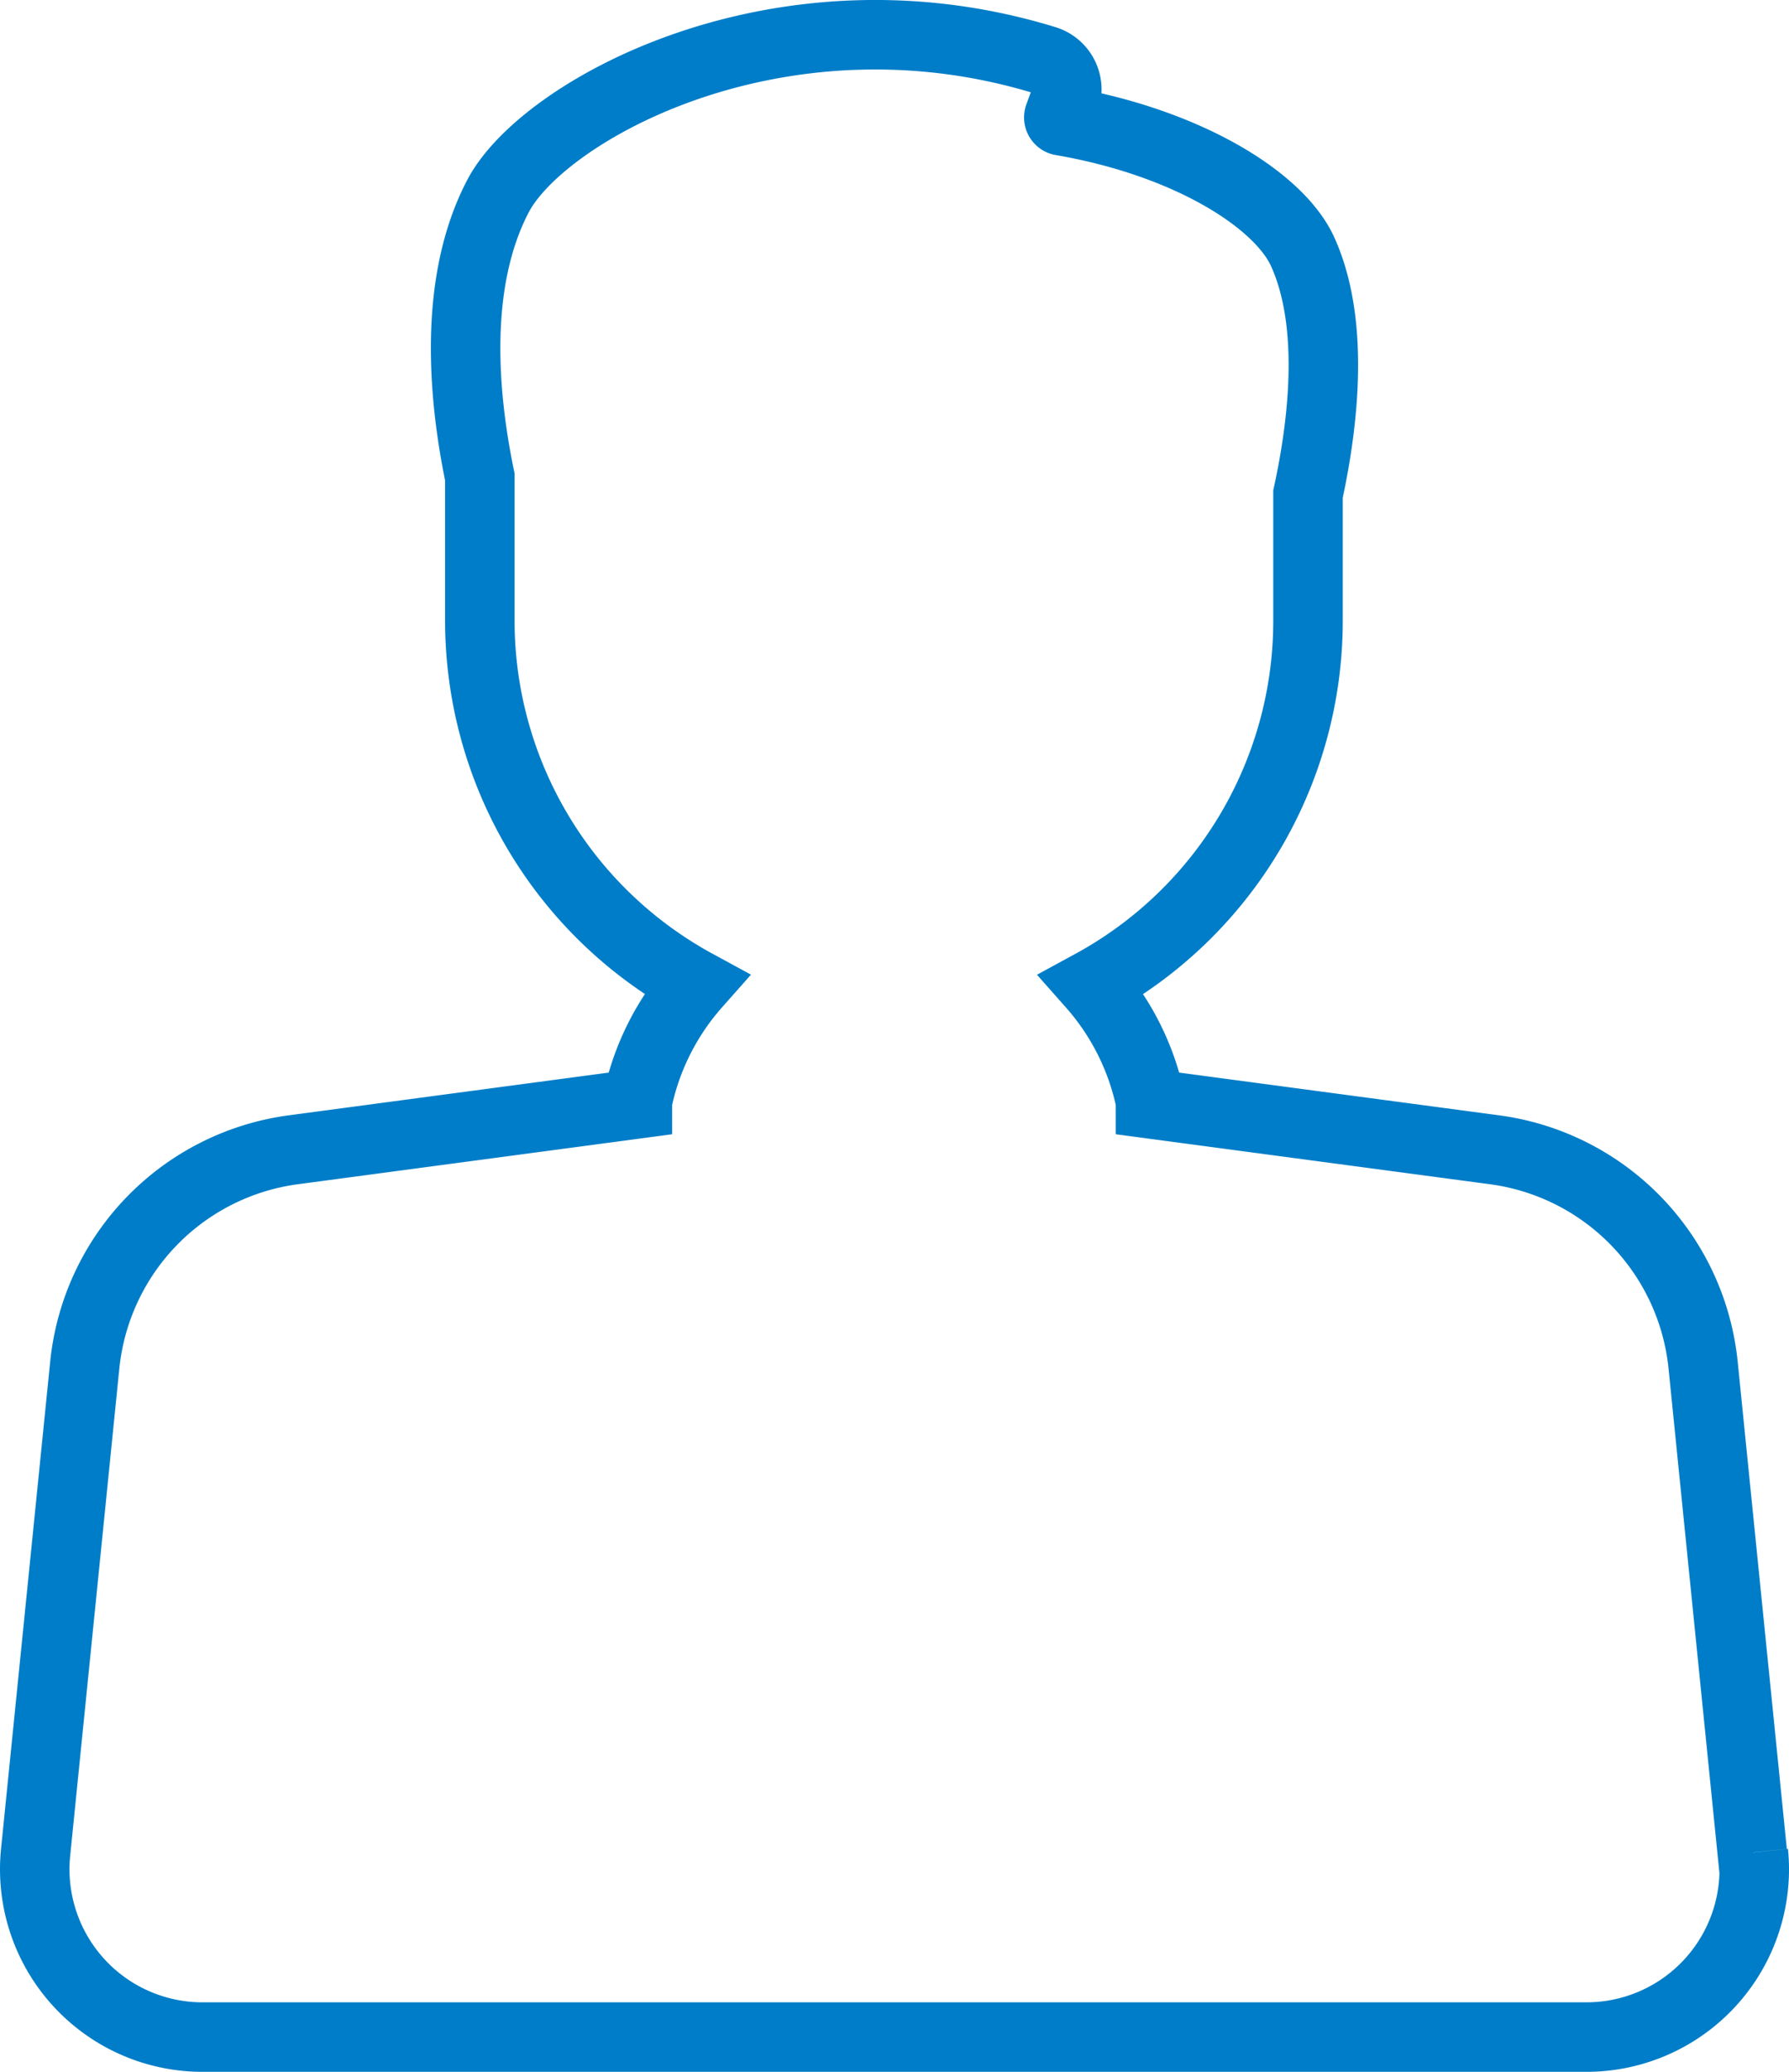
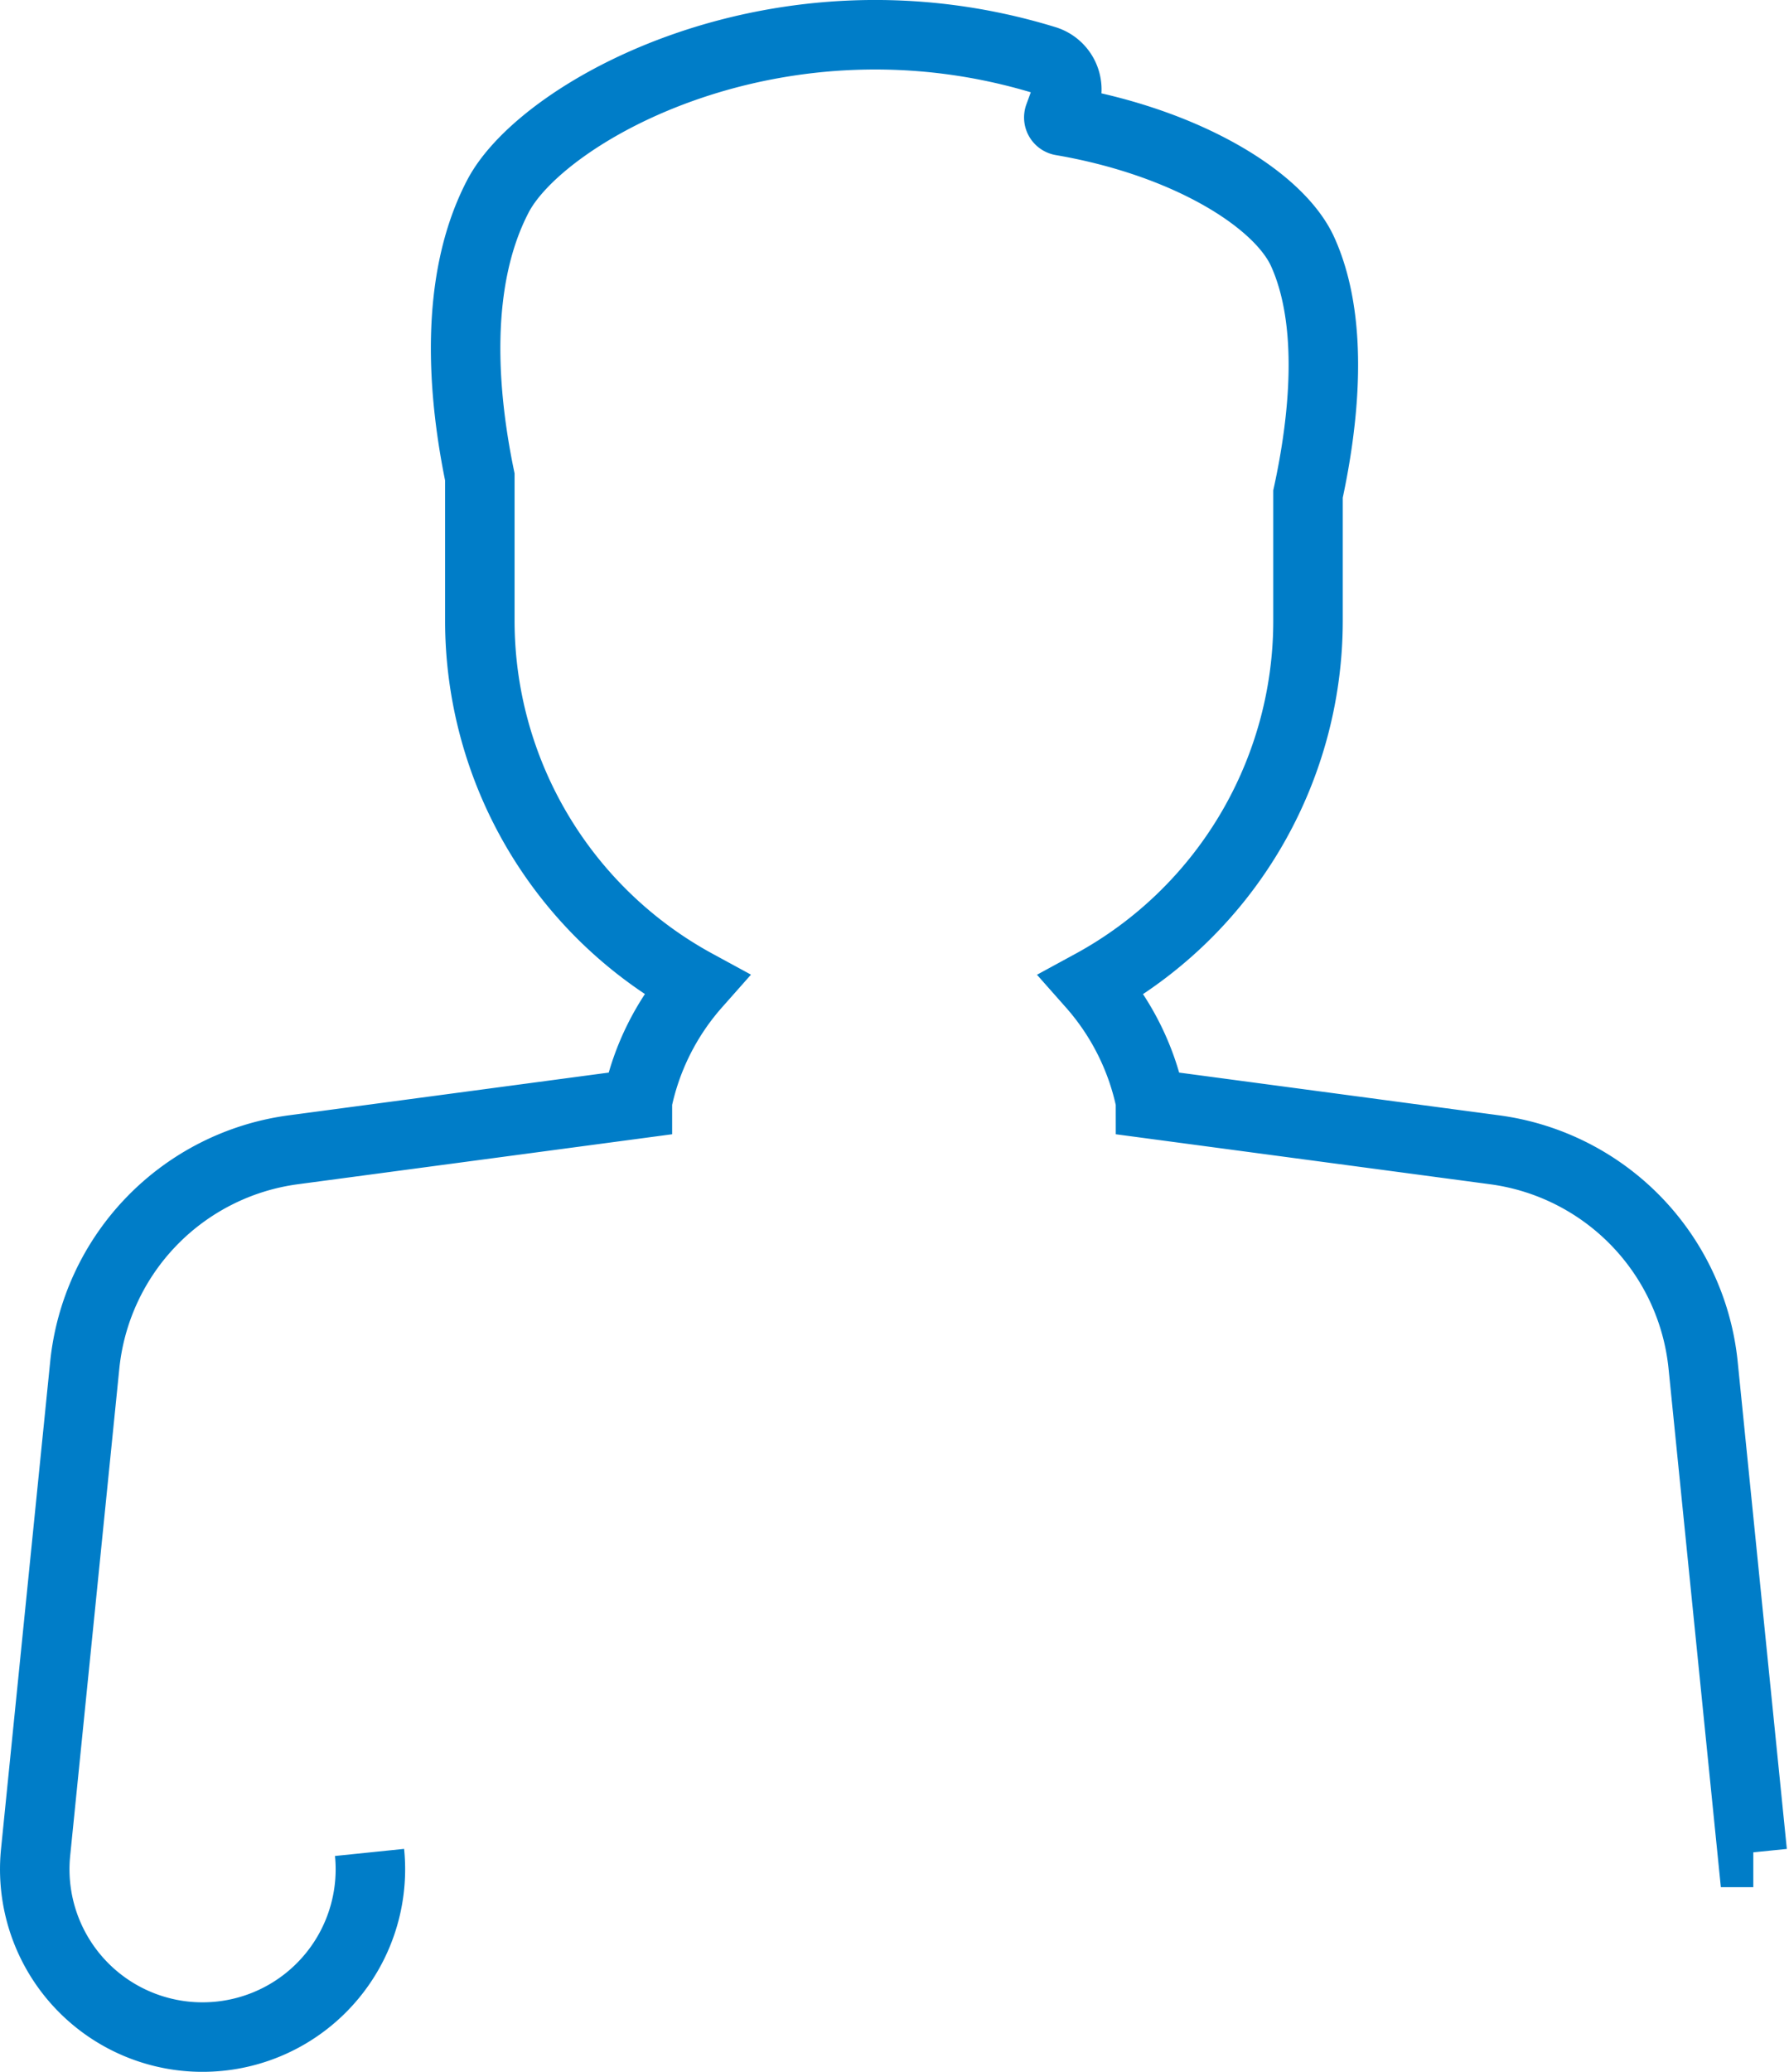
<svg xmlns="http://www.w3.org/2000/svg" viewBox="0 0 77.241 89.407">
  <defs>
    <style>.cls-1{fill:none;stroke:#007dc8;stroke-miterlimit:10;stroke-width:3px;}</style>
  </defs>
  <title>Element 2</title>
  <g id="Ebene_2" data-name="Ebene 2">
    <g id="Ebene_1-2" data-name="Ebene 1">
-       <path class="cls-1" d="M75.7,79.939h-.045L73.533,58.912a10.437,10.437,0,0,0-9-9.294l-14.86-1.984V47.52a10.988,10.988,0,0,0-2.529-5.039,17.87,17.87,0,0,0,9.33-15.694V21.32c.669-3.078,1.165-7.359-.226-10.446-1.012-2.247-4.98-4.73-10.408-5.66a.147.147,0,0,1-.115-.2l.258-.707a1.314,1.314,0,0,0-.847-1.7C33.68-.913,23.439,4.755,21.5,8.466s-1.513,8.583-.783,12.117v6.2a17.868,17.868,0,0,0,9.334,15.694A10.986,10.986,0,0,0,27.52,47.52v.114L12.659,49.618a10.438,10.438,0,0,0-9,9.294L1.537,79.939a7.242,7.242,0,0,0,6.48,7.932,7.1,7.1,0,0,0,.728.036H68.494a7.243,7.243,0,0,0,7.247-7.239,7.089,7.089,0,0,0-.037-.729" />
+       <path class="cls-1" d="M75.7,79.939h-.045L73.533,58.912a10.437,10.437,0,0,0-9-9.294l-14.86-1.984V47.52a10.988,10.988,0,0,0-2.529-5.039,17.87,17.87,0,0,0,9.33-15.694V21.32c.669-3.078,1.165-7.359-.226-10.446-1.012-2.247-4.98-4.73-10.408-5.66a.147.147,0,0,1-.115-.2l.258-.707a1.314,1.314,0,0,0-.847-1.7C33.68-.913,23.439,4.755,21.5,8.466s-1.513,8.583-.783,12.117v6.2a17.868,17.868,0,0,0,9.334,15.694A10.986,10.986,0,0,0,27.52,47.52v.114L12.659,49.618a10.438,10.438,0,0,0-9,9.294L1.537,79.939a7.242,7.242,0,0,0,6.48,7.932,7.1,7.1,0,0,0,.728.036a7.243,7.243,0,0,0,7.247-7.239,7.089,7.089,0,0,0-.037-.729" />
    </g>
  </g>
</svg>